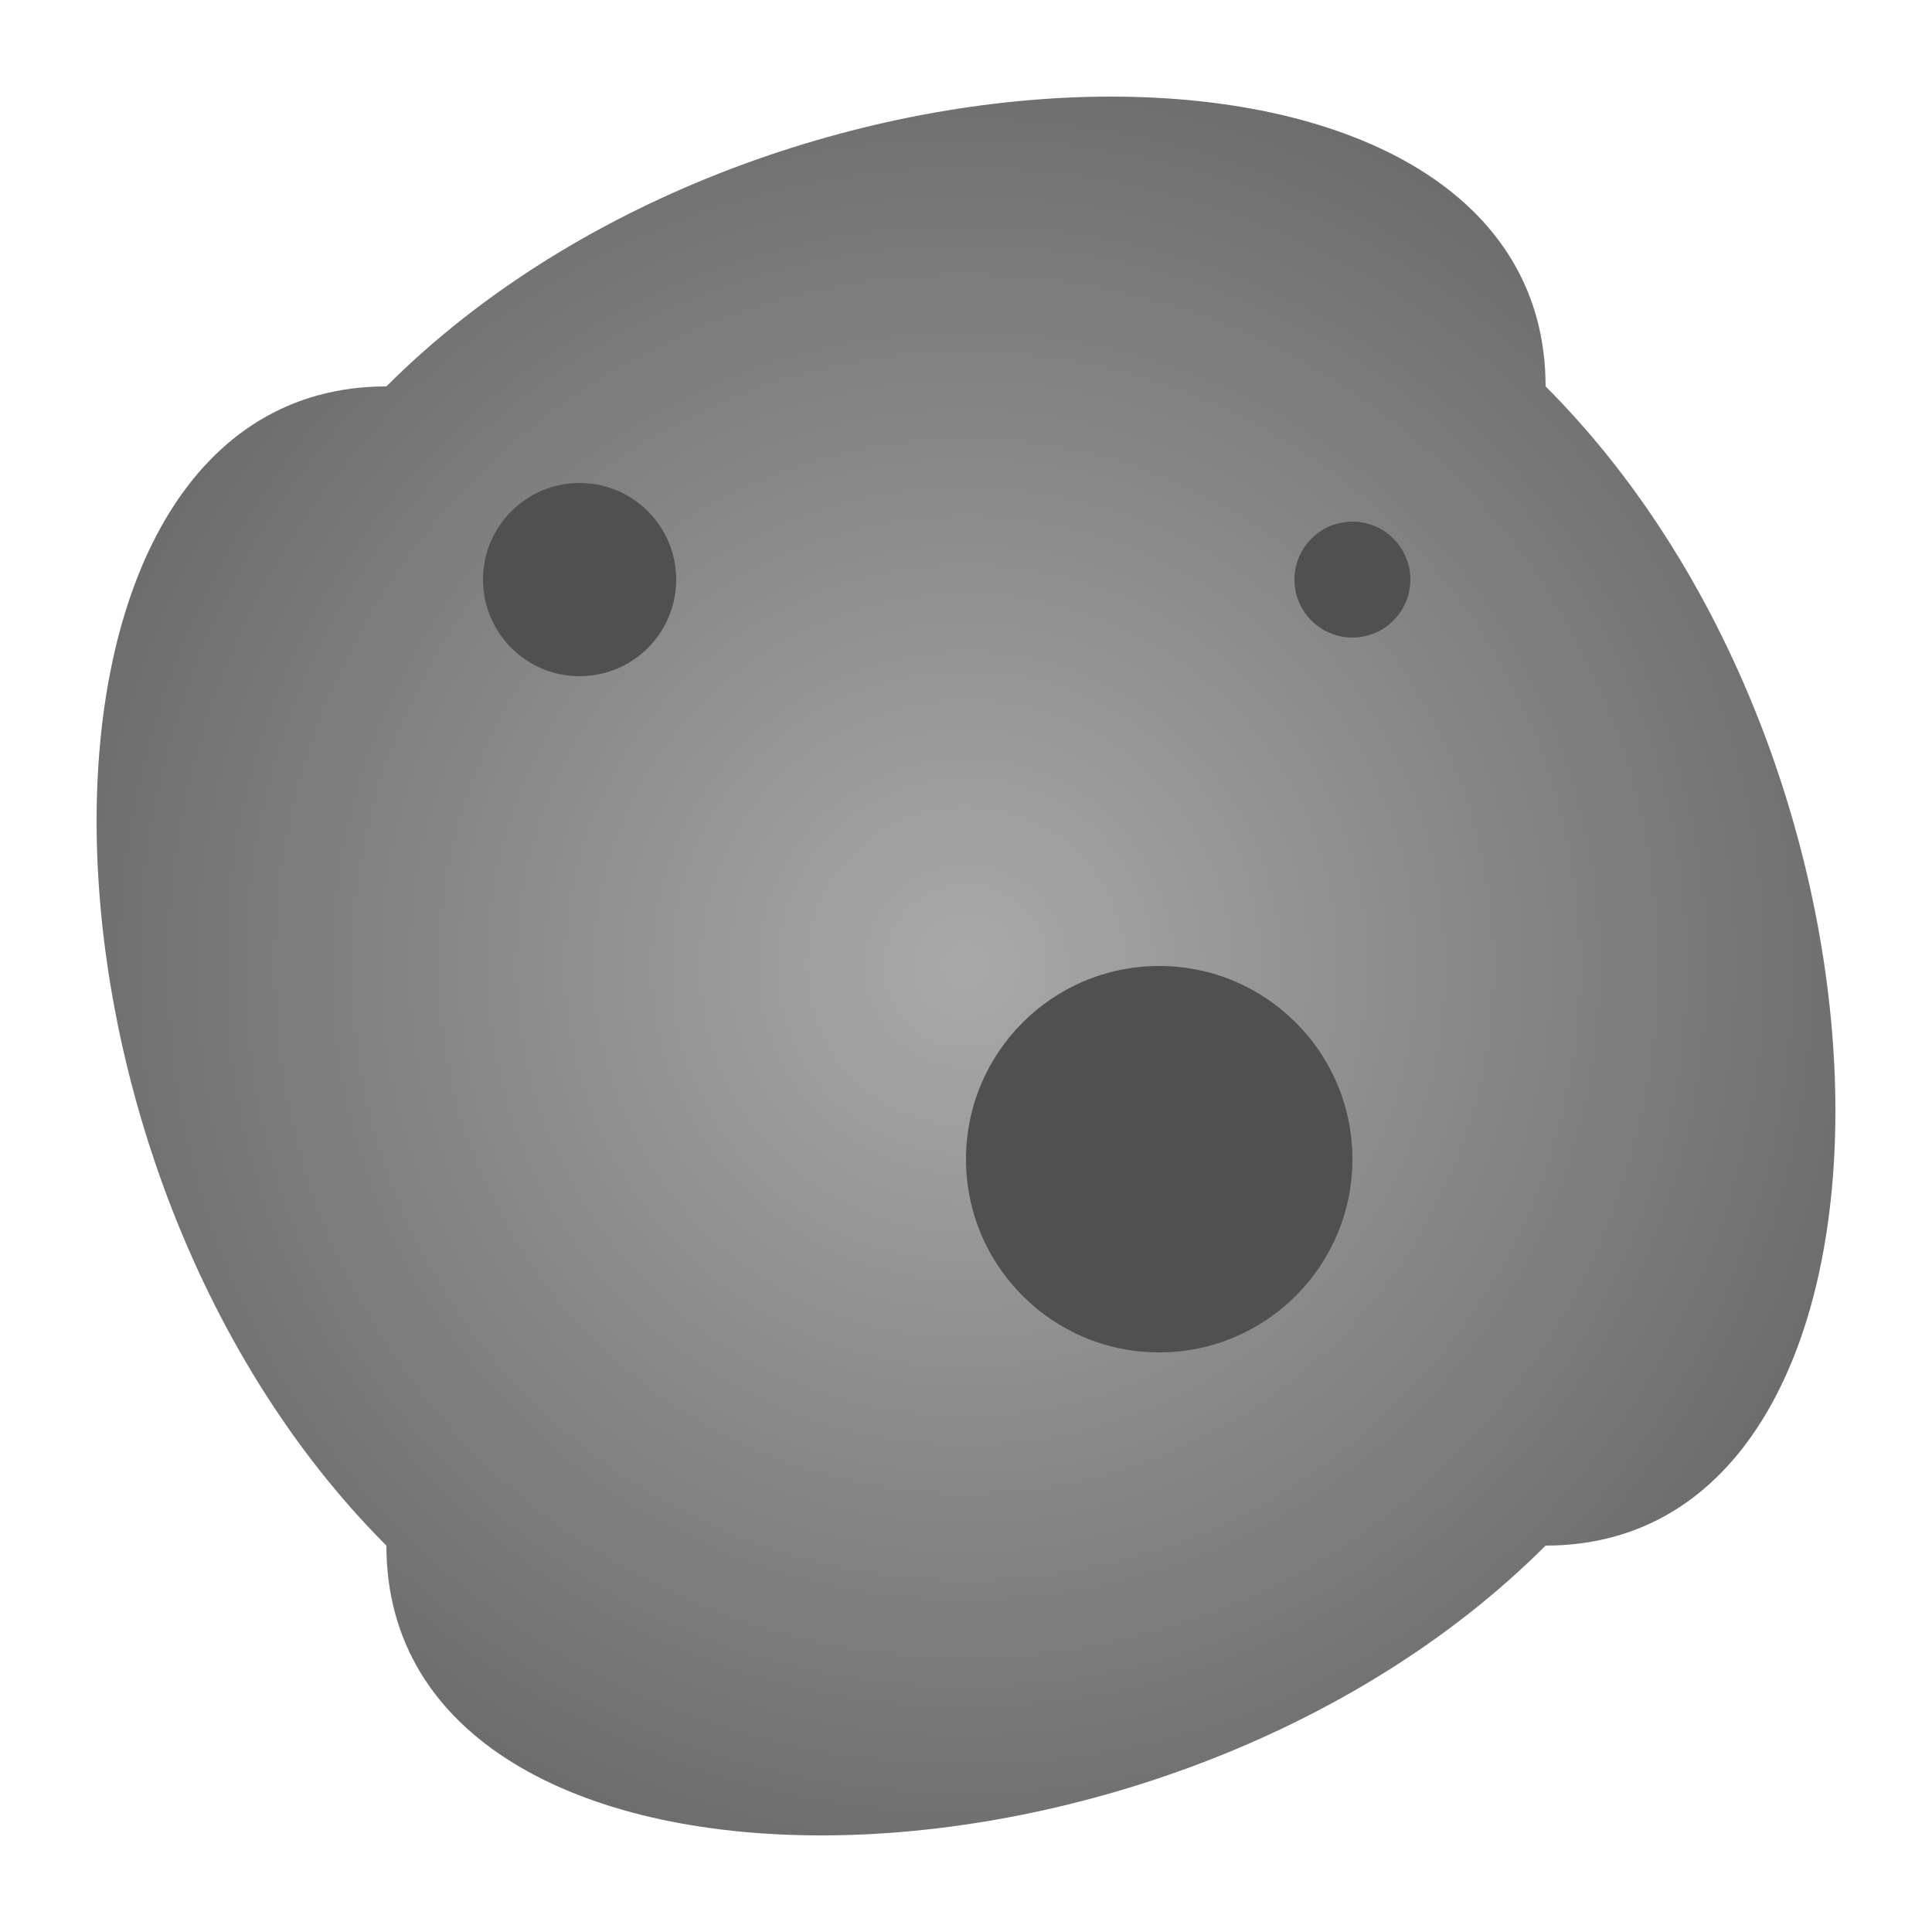
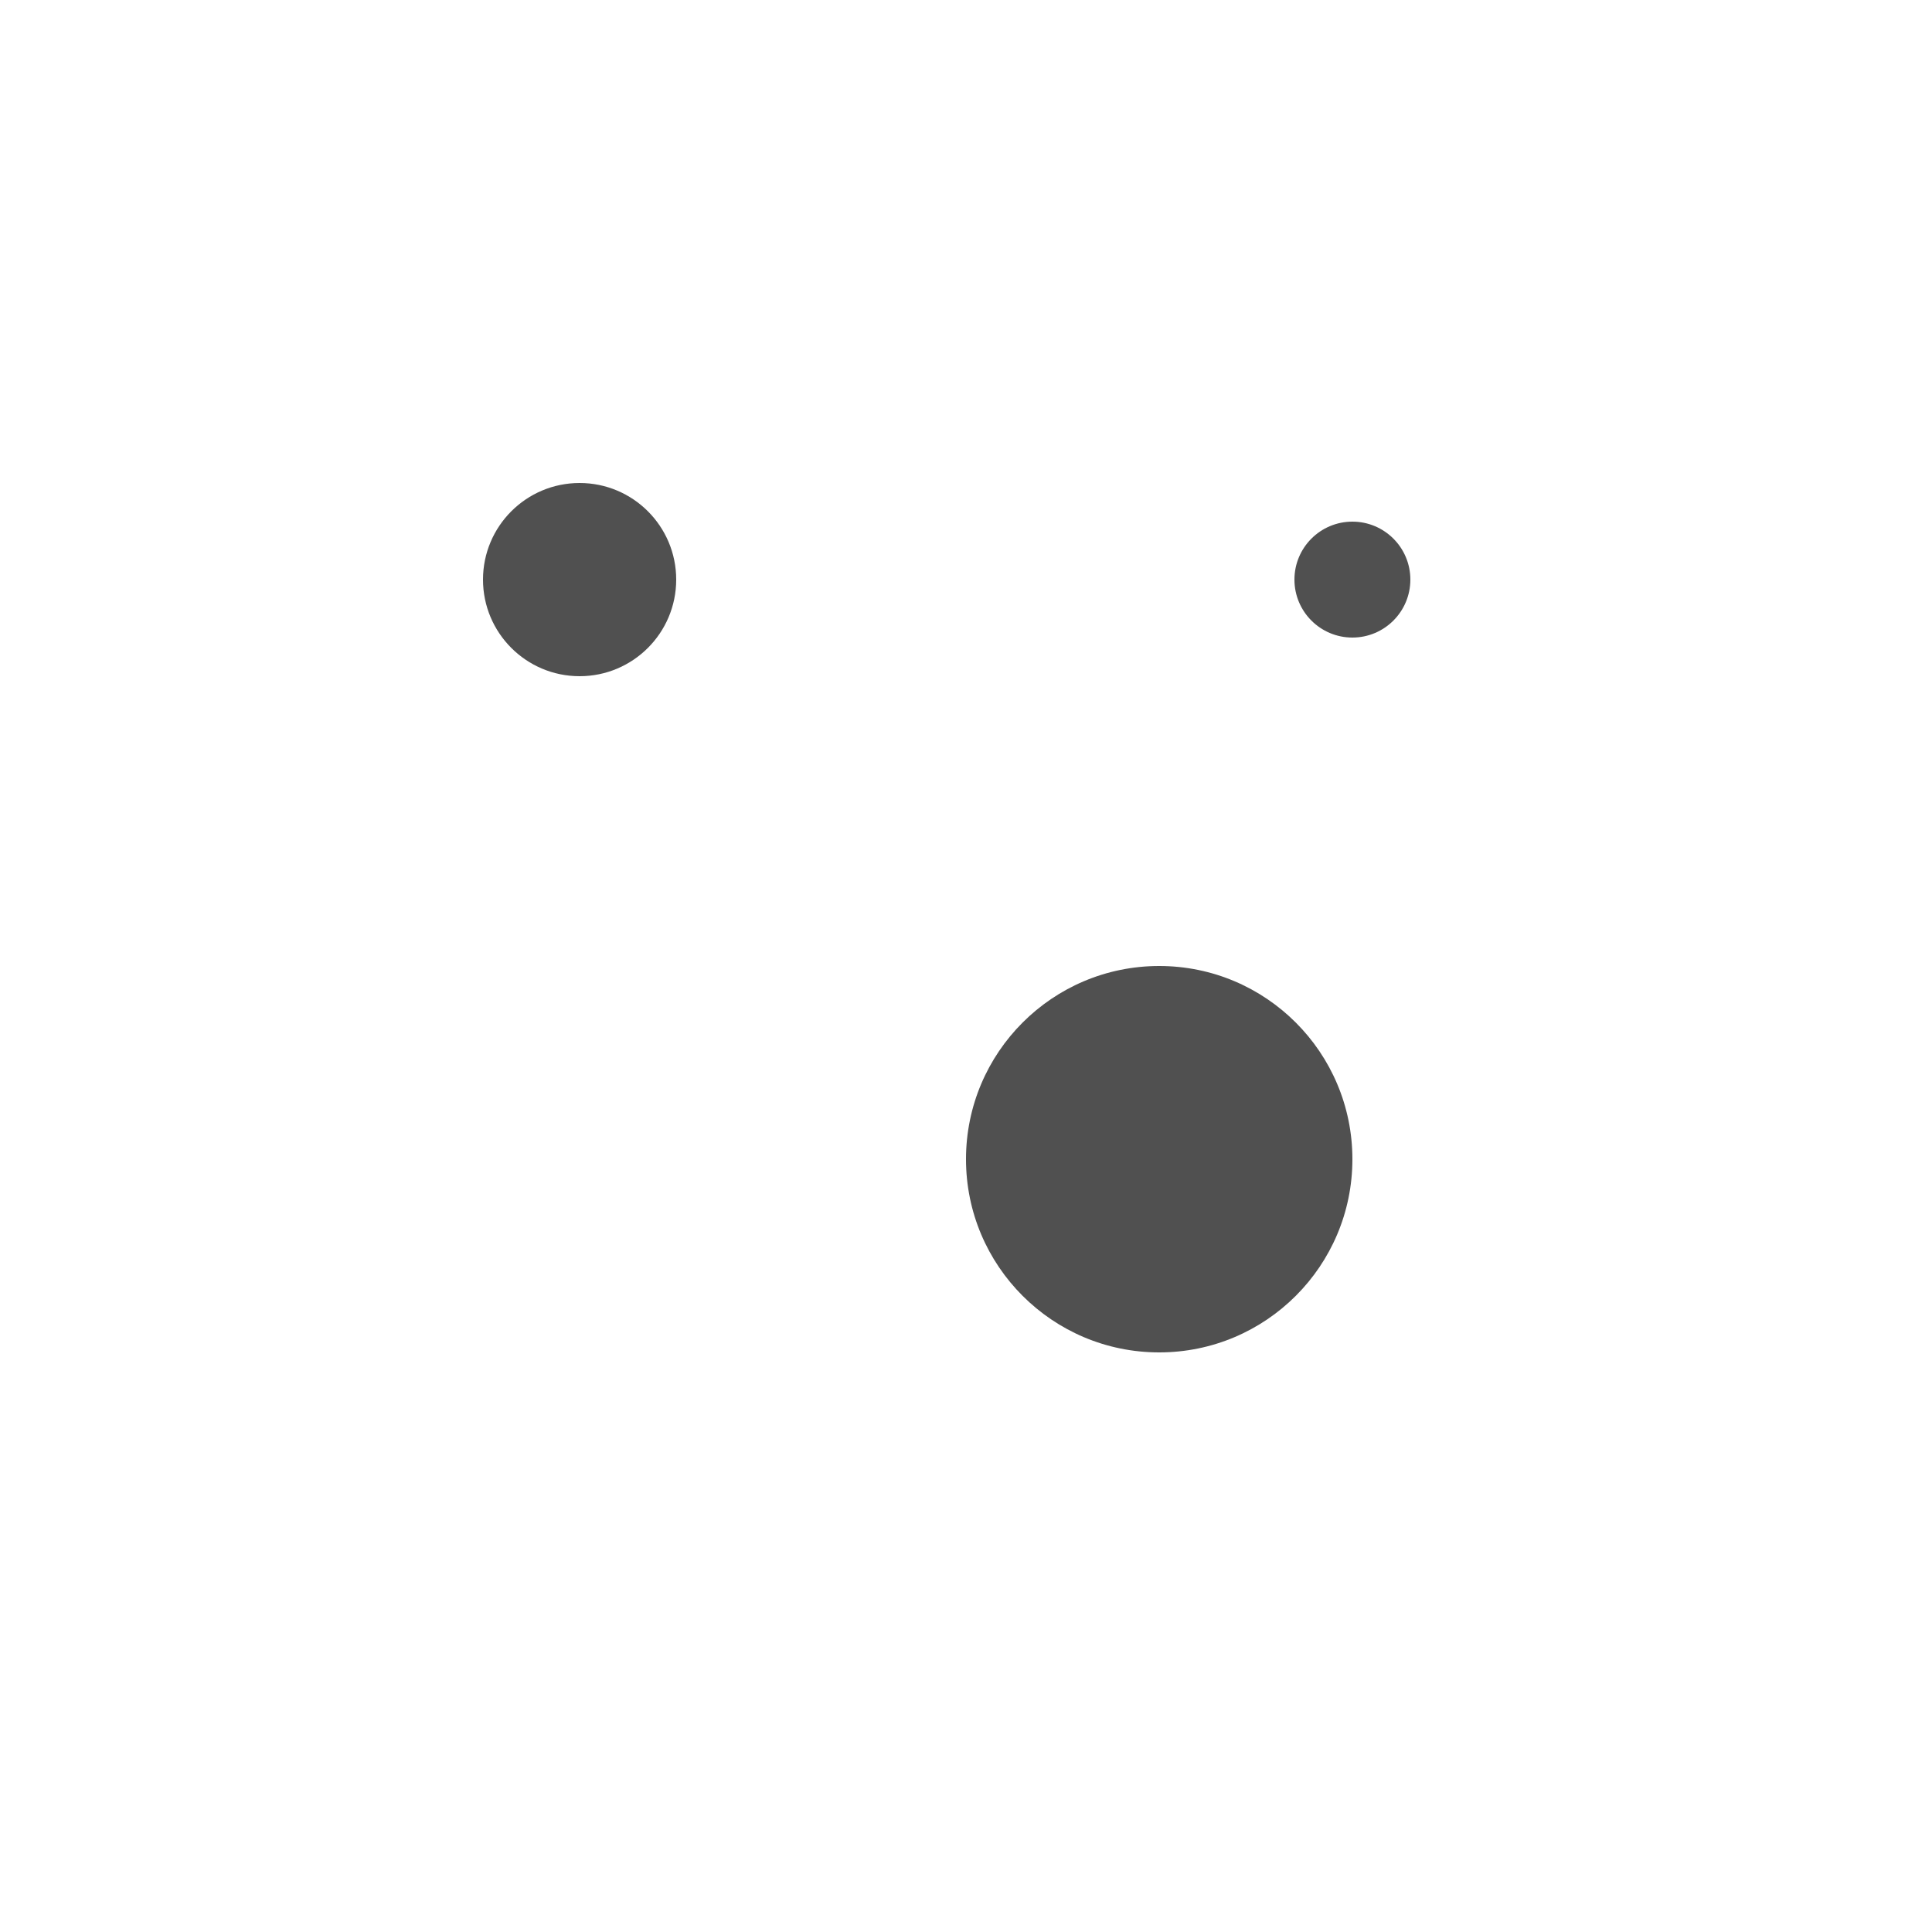
<svg xmlns="http://www.w3.org/2000/svg" viewBox="0 0 100 100">
  <defs>
    <radialGradient id="grad_asteroid" cx="50%" cy="50%" r="50%">
      <stop offset="0%" style="stop-color:#a9a9a9;" />
      <stop offset="100%" style="stop-color:#696969;" />
    </radialGradient>
  </defs>
-   <path d="M 80 20 C 100 40, 100 80, 80 80 C 60 100, 20 100, 20 80 C 0 60, 0 20, 20 20 C 40 0, 80 0, 80 20 Z" fill="url(#grad_asteroid)" />
  <circle cx="30" cy="30" r="5" fill="#505050" />
  <circle cx="60" cy="60" r="10" fill="#505050" />
  <circle cx="70" cy="30" r="3" fill="#505050" />
</svg>